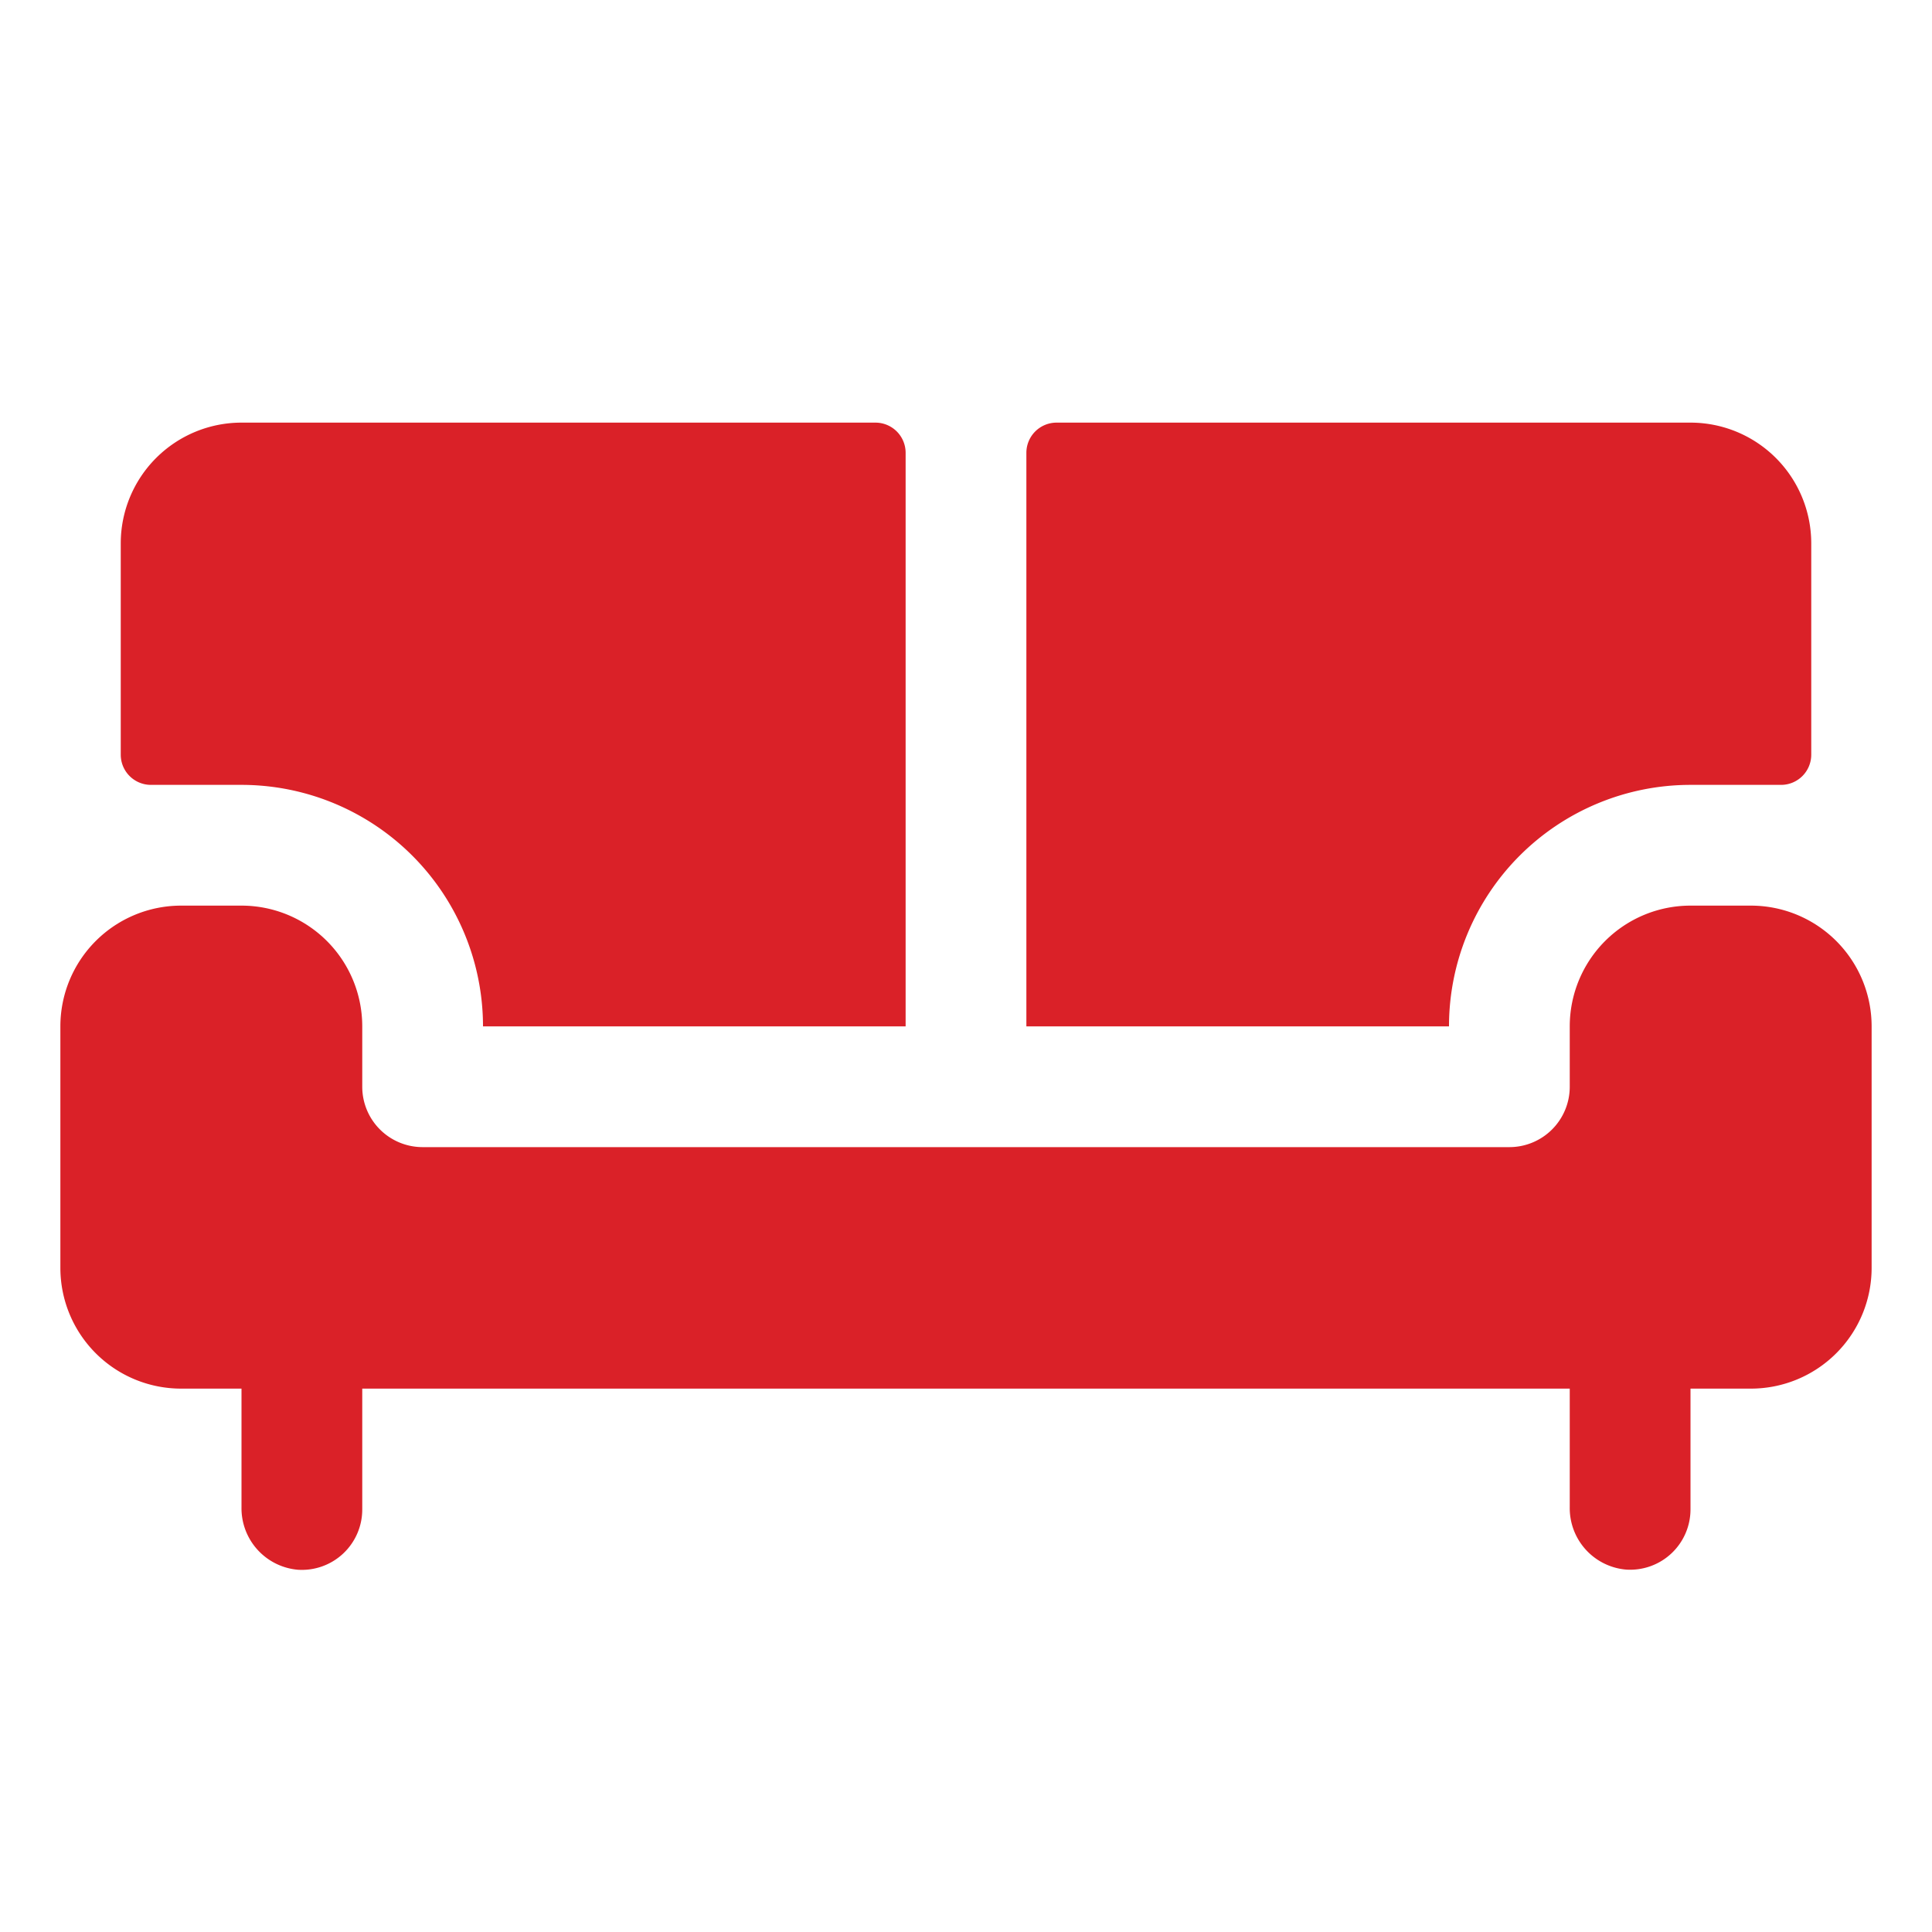
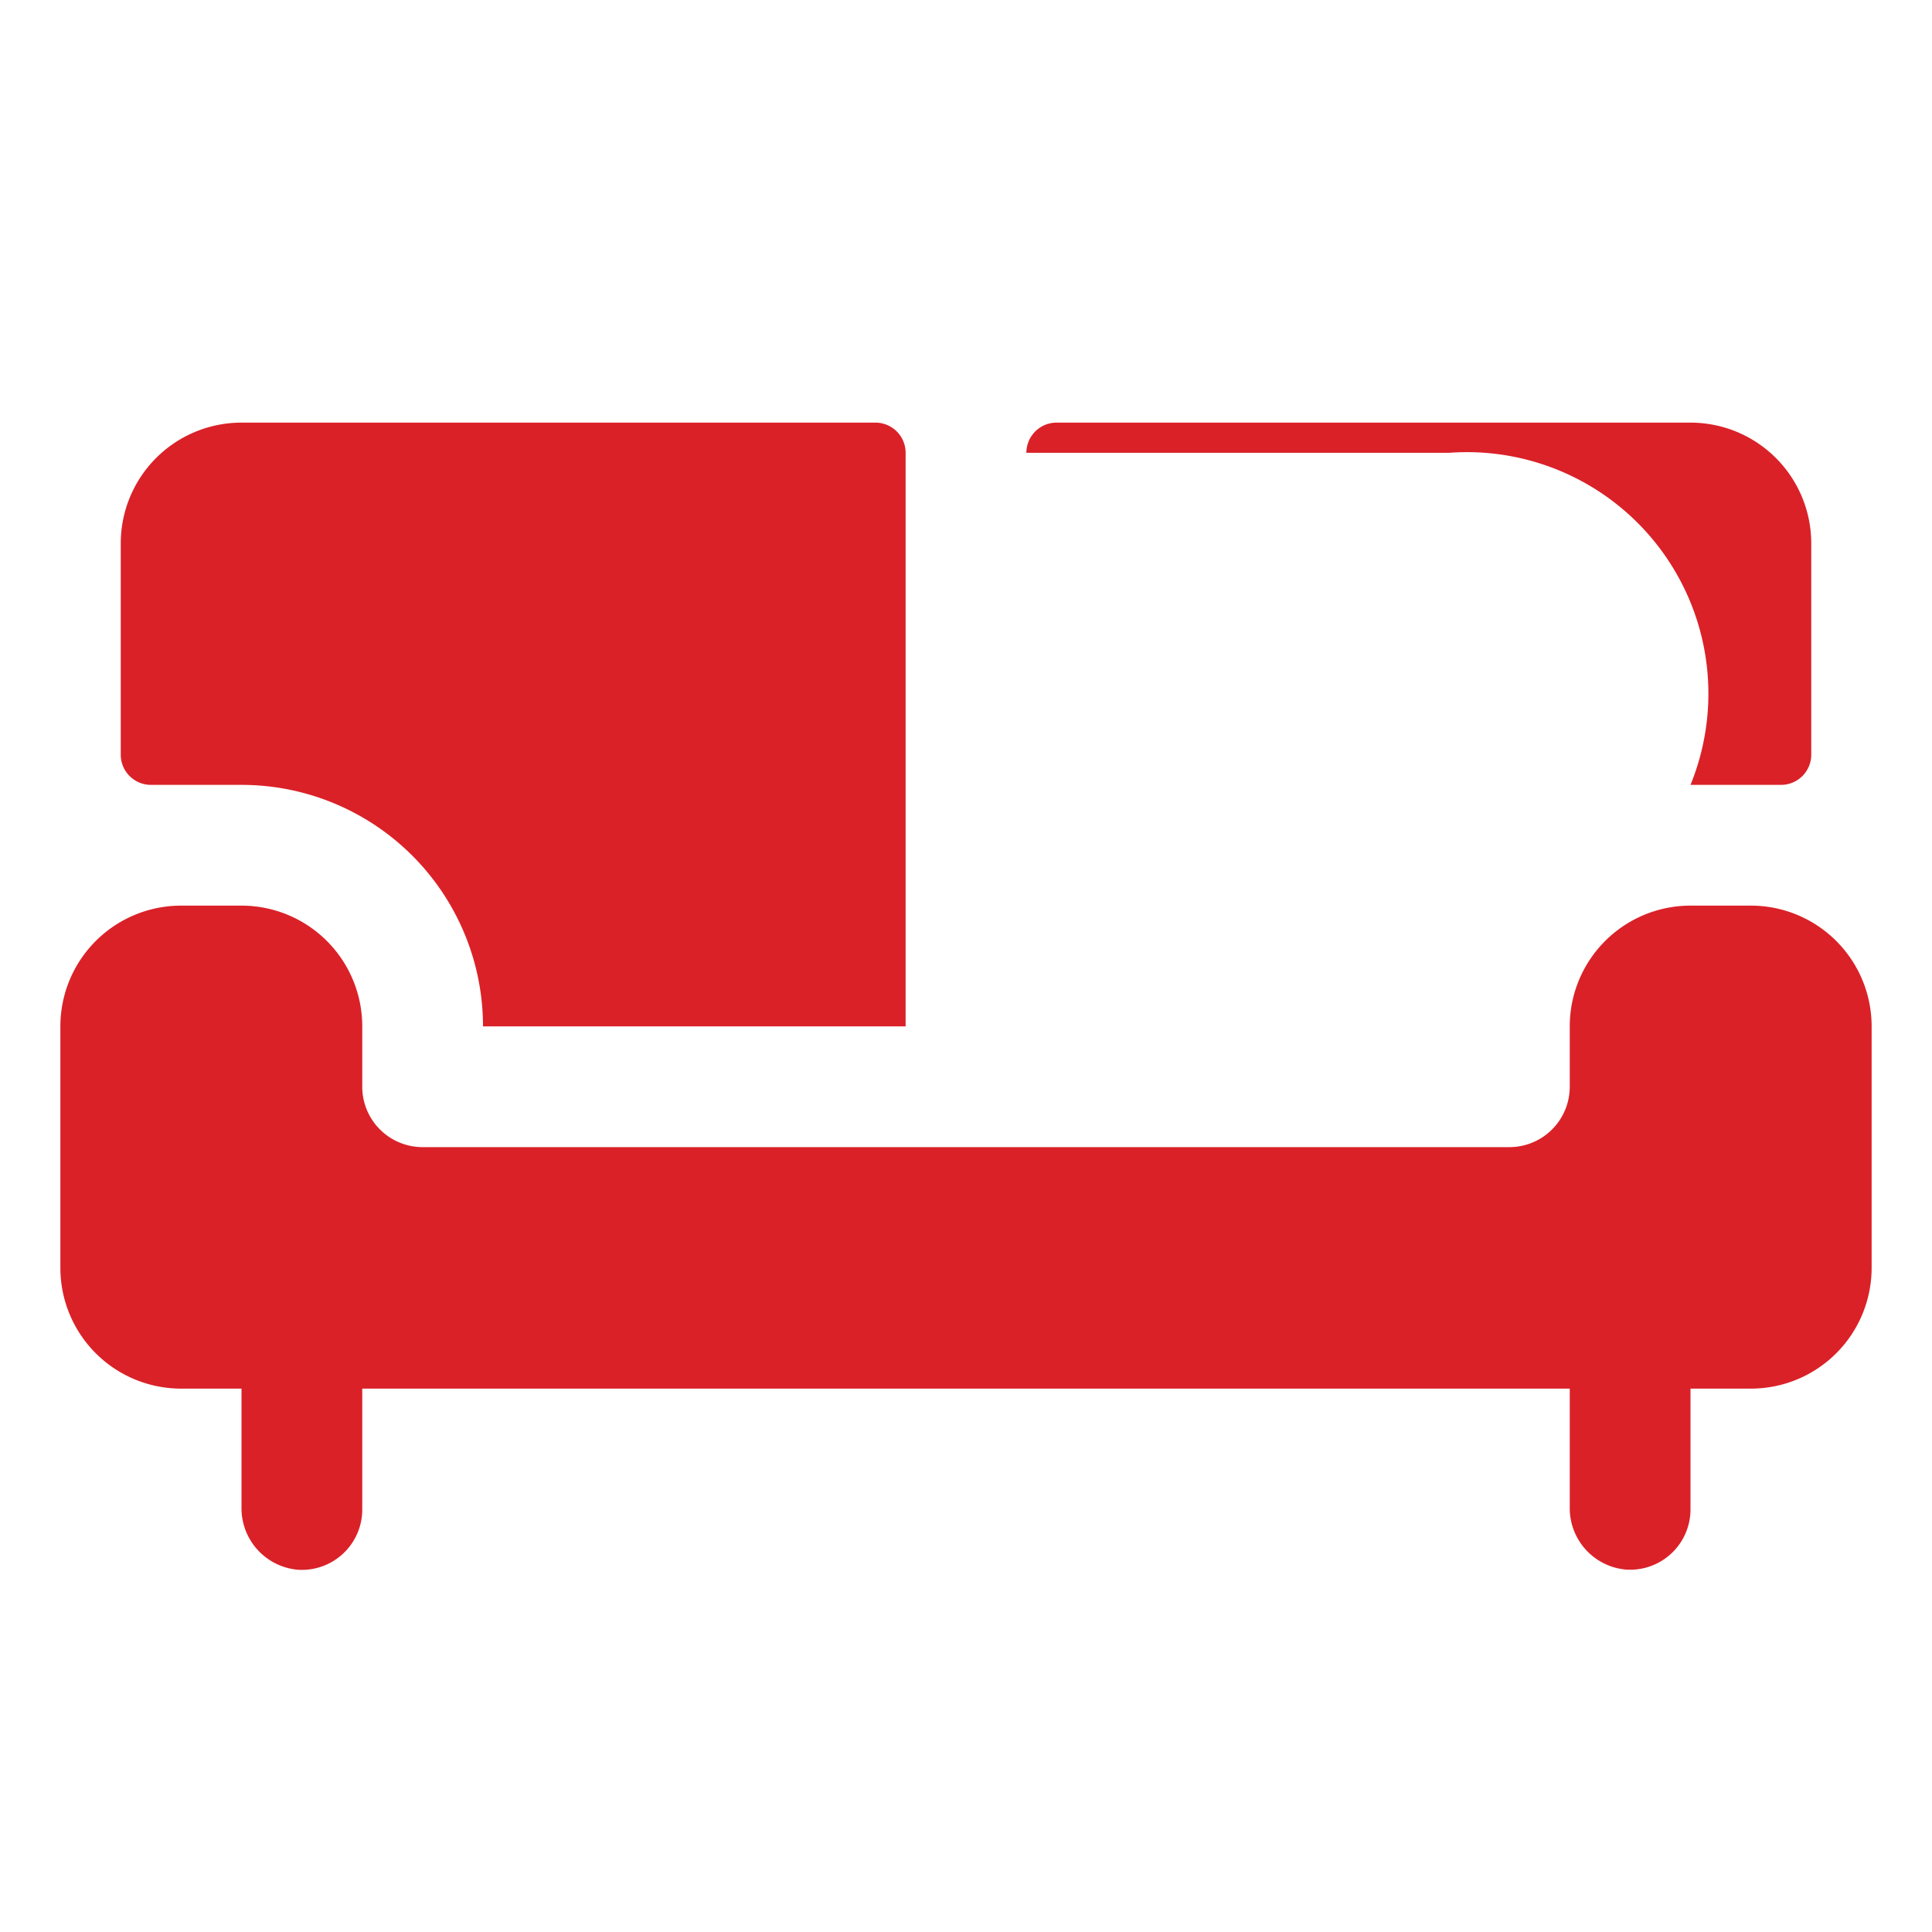
<svg xmlns="http://www.w3.org/2000/svg" width="32" height="32" fill="#da2128" viewBox="0 0 256 256">
-   <path d="M16,100V72A16,16,0,0,1,32,56h84a4,4,0,0,1,4,4v76H64a32,32,0,0,0-32-32H20A4,4,0,0,1,16,100Zm208,4h12a4,4,0,0,0,4-4V72a16,16,0,0,0-16-16H140a4,4,0,0,0-4,4v76h56A32,32,0,0,1,224,104Zm8,16h-8a16,16,0,0,0-16,16v8a8,8,0,0,1-8,8H56a8,8,0,0,1-8-8v-8a16,16,0,0,0-16-16H24A16,16,0,0,0,8,136v32a16,16,0,0,0,16,16h8v15.73A8.18,8.18,0,0,0,39.47,208,8,8,0,0,0,48,200V184H208v15.73a8.17,8.17,0,0,0,7.47,8.25,8,8,0,0,0,8.53-8V184h8a16,16,0,0,0,16-16V136A16,16,0,0,0,232,120Z" />
+   <path d="M16,100V72A16,16,0,0,1,32,56h84a4,4,0,0,1,4,4v76H64a32,32,0,0,0-32-32H20A4,4,0,0,1,16,100Zm208,4h12a4,4,0,0,0,4-4V72a16,16,0,0,0-16-16H140a4,4,0,0,0-4,4h56A32,32,0,0,1,224,104Zm8,16h-8a16,16,0,0,0-16,16v8a8,8,0,0,1-8,8H56a8,8,0,0,1-8-8v-8a16,16,0,0,0-16-16H24A16,16,0,0,0,8,136v32a16,16,0,0,0,16,16h8v15.73A8.18,8.18,0,0,0,39.47,208,8,8,0,0,0,48,200V184H208v15.73a8.17,8.17,0,0,0,7.47,8.25,8,8,0,0,0,8.53-8V184h8a16,16,0,0,0,16-16V136A16,16,0,0,0,232,120Z" />
</svg>